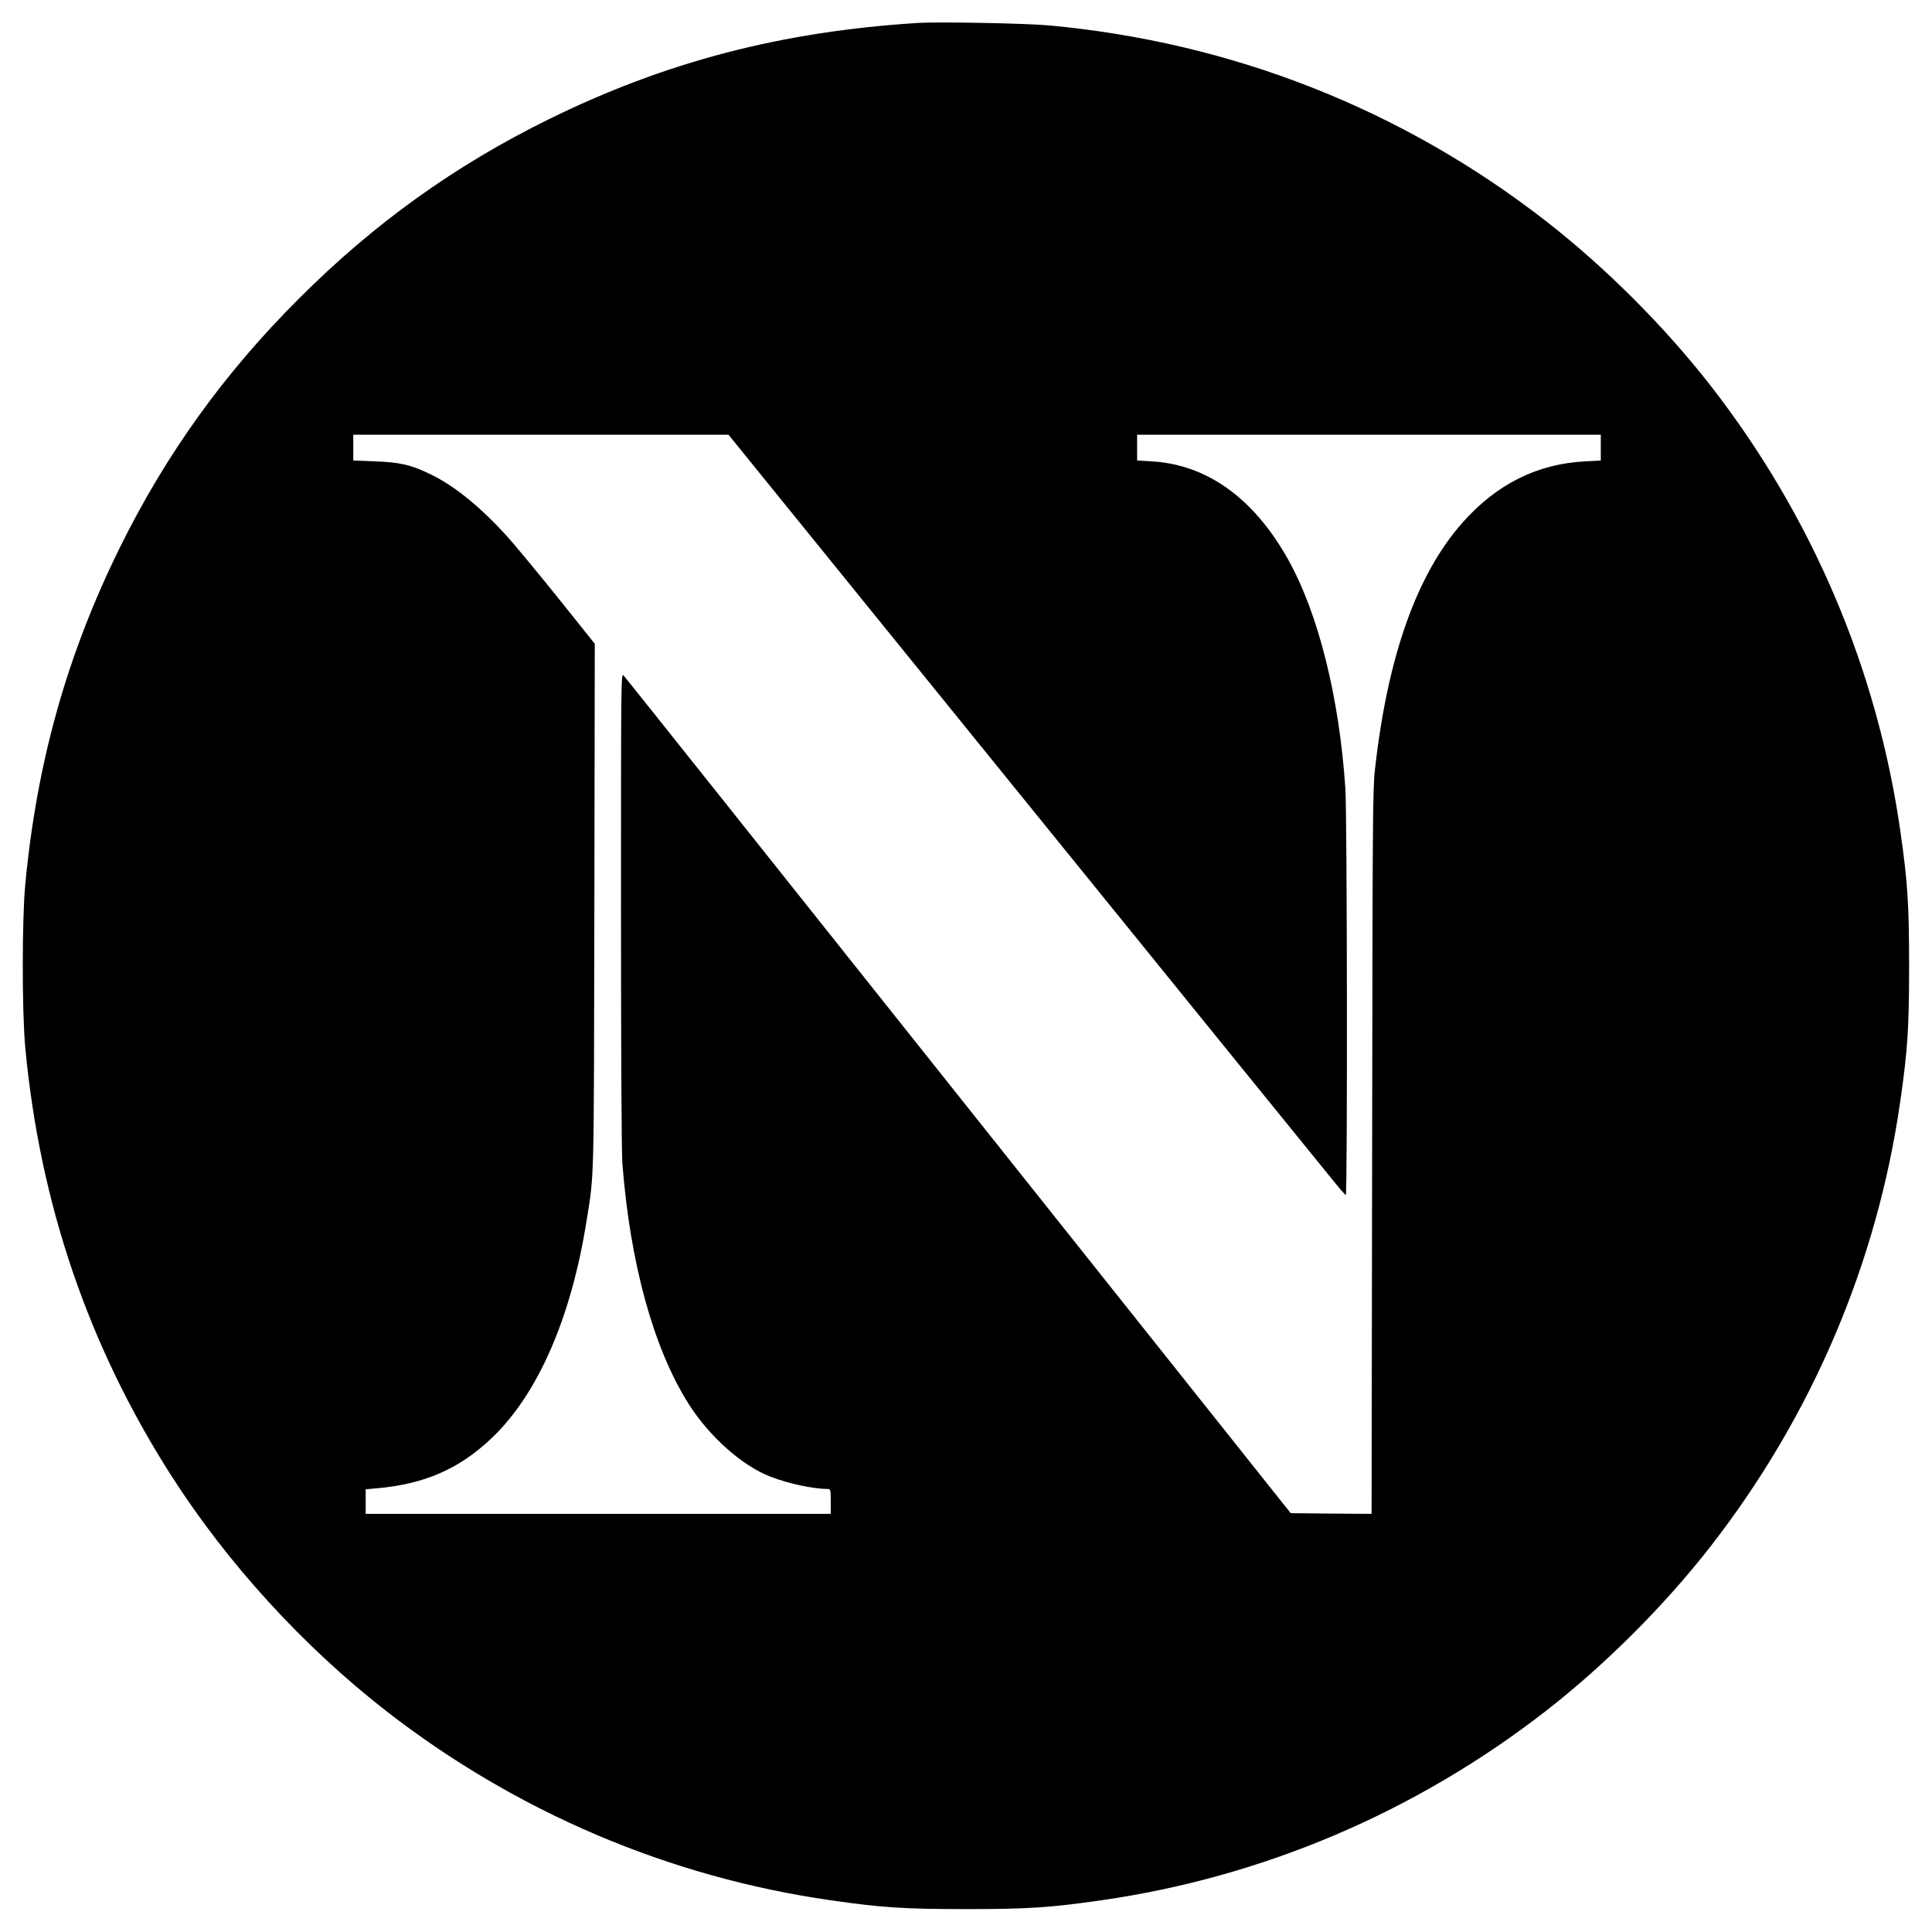
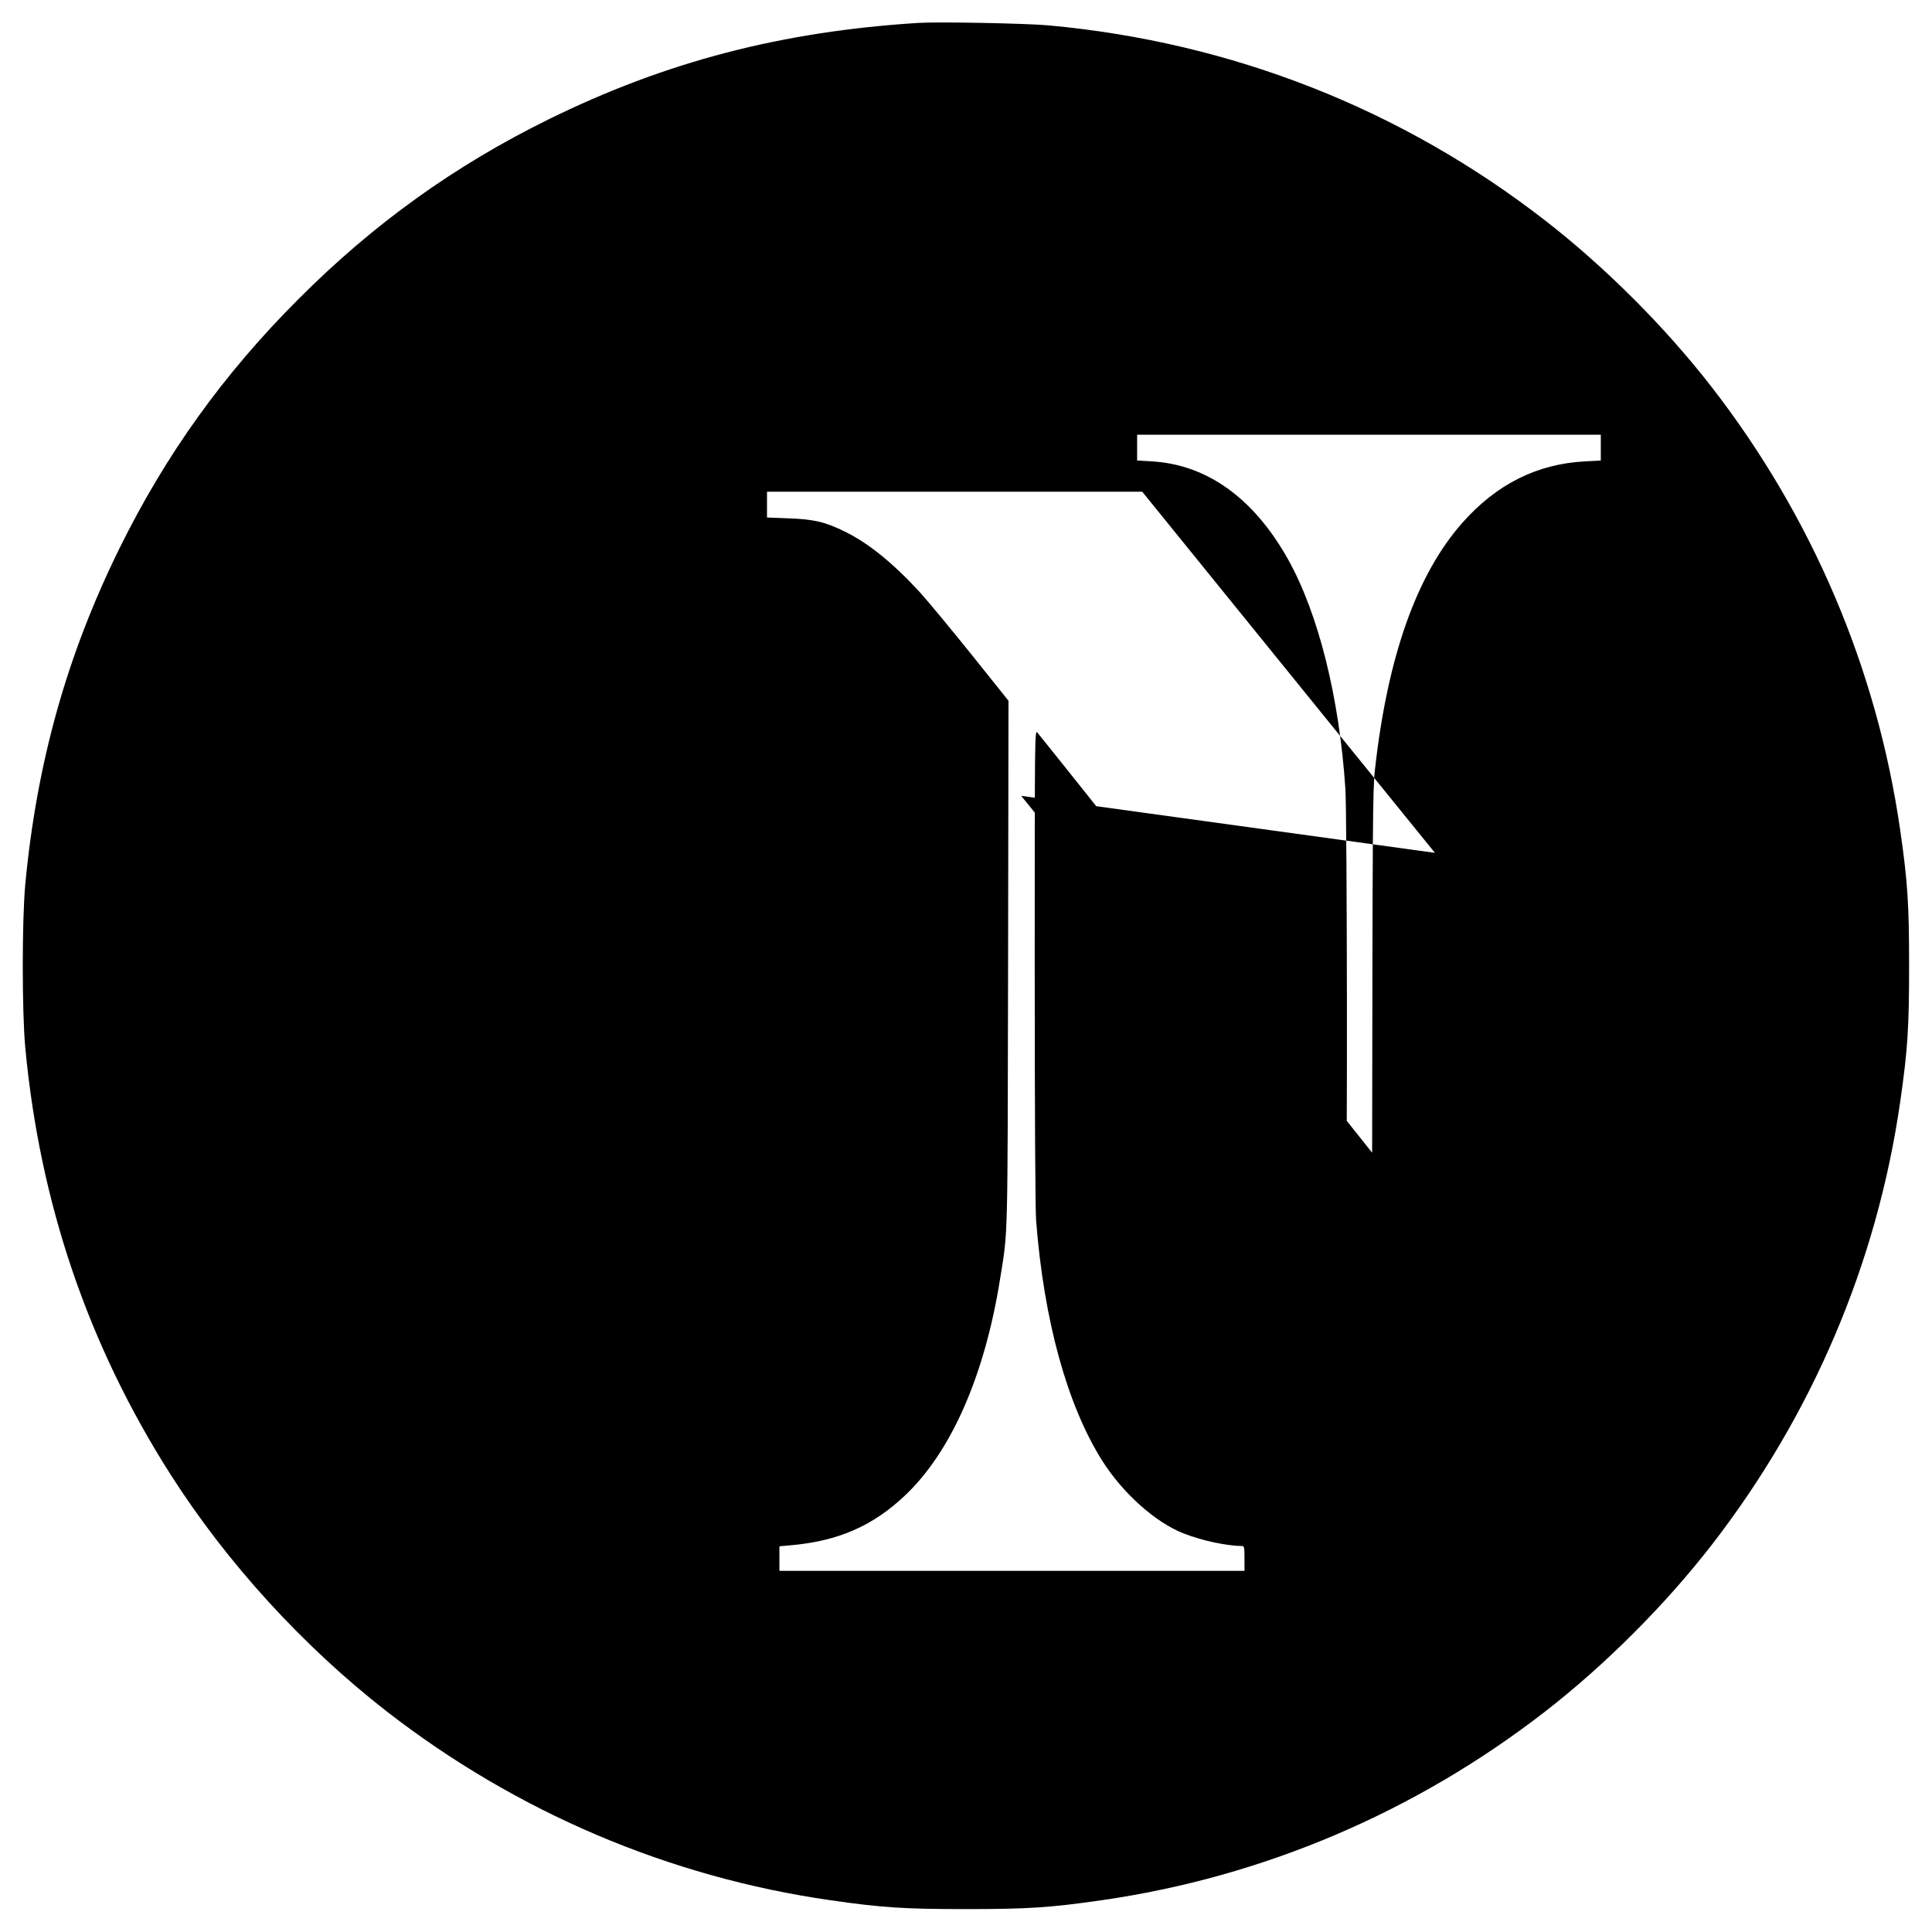
<svg xmlns="http://www.w3.org/2000/svg" version="1.0" width="1400pt" height="1400pt" viewBox="0 0 1400 1400" preserveAspectRatio="xMidYMid meet">
  <g transform="translate(0,1400) scale(0.1,-0.1)" fill="#000000" stroke="none">
-     <path d="M6655 13834 c-991 -62 -1831 -281 -2680 -699 -680 -335 -1266 -755 -1810 -1300 -545 -544 -965 -1130 -1300 -1810 -381 -774 -599 -1553 -682 -2435 -24 -261 -24 -919 0 -1180 106 -1133 457 -2161 1055 -3098 408 -639 958 -1241 1561 -1711 941 -731 2047 -1203 3220 -1371 374 -54 536 -64 981 -64 445 0 607 10 981 64 1173 168 2279 640 3220 1371 432 336 862 766 1198 1198 731 941 1203 2047 1371 3220 54 374 64 536 64 981 0 445 -10 607 -64 981 -168 1173 -640 2279 -1371 3220 -336 432 -766 862 -1198 1198 -1042 810 -2273 1295 -3601 1417 -165 15 -799 27 -945 18z m745 -5601 c1167 -1440 2172 -2680 2234 -2755 61 -76 114 -138 118 -138 13 0 10 2763 -3 2946 -44 663 -196 1269 -416 1662 -249 444 -589 687 -990 709 l-103 6 0 93 0 94 1680 0 1680 0 0 -94 0 -93 -112 -6 c-349 -18 -643 -165 -891 -445 -332 -376 -543 -972 -634 -1792 -16 -142 -17 -381 -20 -2773 l-4 -2617 -293 2 -293 3 -2408 3025 c-1324 1664 -2415 3034 -2426 3045 -19 19 -19 -9 -19 -1691 0 -1080 4 -1760 10 -1845 56 -722 224 -1335 478 -1739 150 -238 389 -451 594 -530 134 -52 310 -89 421 -90 15 0 17 -11 17 -90 l0 -90 -1685 0 -1685 0 0 89 0 89 78 7 c347 30 600 140 836 365 333 317 574 869 685 1565 58 362 54 228 58 2290 l3 1900 -268 335 c-148 184 -316 387 -374 451 -192 209 -372 356 -542 439 -143 71 -228 91 -413 97 l-153 6 0 93 0 94 1359 0 1360 0 2121 -2617z" />
+     <path d="M6655 13834 c-991 -62 -1831 -281 -2680 -699 -680 -335 -1266 -755 -1810 -1300 -545 -544 -965 -1130 -1300 -1810 -381 -774 -599 -1553 -682 -2435 -24 -261 -24 -919 0 -1180 106 -1133 457 -2161 1055 -3098 408 -639 958 -1241 1561 -1711 941 -731 2047 -1203 3220 -1371 374 -54 536 -64 981 -64 445 0 607 10 981 64 1173 168 2279 640 3220 1371 432 336 862 766 1198 1198 731 941 1203 2047 1371 3220 54 374 64 536 64 981 0 445 -10 607 -64 981 -168 1173 -640 2279 -1371 3220 -336 432 -766 862 -1198 1198 -1042 810 -2273 1295 -3601 1417 -165 15 -799 27 -945 18z m745 -5601 c1167 -1440 2172 -2680 2234 -2755 61 -76 114 -138 118 -138 13 0 10 2763 -3 2946 -44 663 -196 1269 -416 1662 -249 444 -589 687 -990 709 l-103 6 0 93 0 94 1680 0 1680 0 0 -94 0 -93 -112 -6 c-349 -18 -643 -165 -891 -445 -332 -376 -543 -972 -634 -1792 -16 -142 -17 -381 -20 -2773 c-1324 1664 -2415 3034 -2426 3045 -19 19 -19 -9 -19 -1691 0 -1080 4 -1760 10 -1845 56 -722 224 -1335 478 -1739 150 -238 389 -451 594 -530 134 -52 310 -89 421 -90 15 0 17 -11 17 -90 l0 -90 -1685 0 -1685 0 0 89 0 89 78 7 c347 30 600 140 836 365 333 317 574 869 685 1565 58 362 54 228 58 2290 l3 1900 -268 335 c-148 184 -316 387 -374 451 -192 209 -372 356 -542 439 -143 71 -228 91 -413 97 l-153 6 0 93 0 94 1359 0 1360 0 2121 -2617z" />
  </g>
</svg>